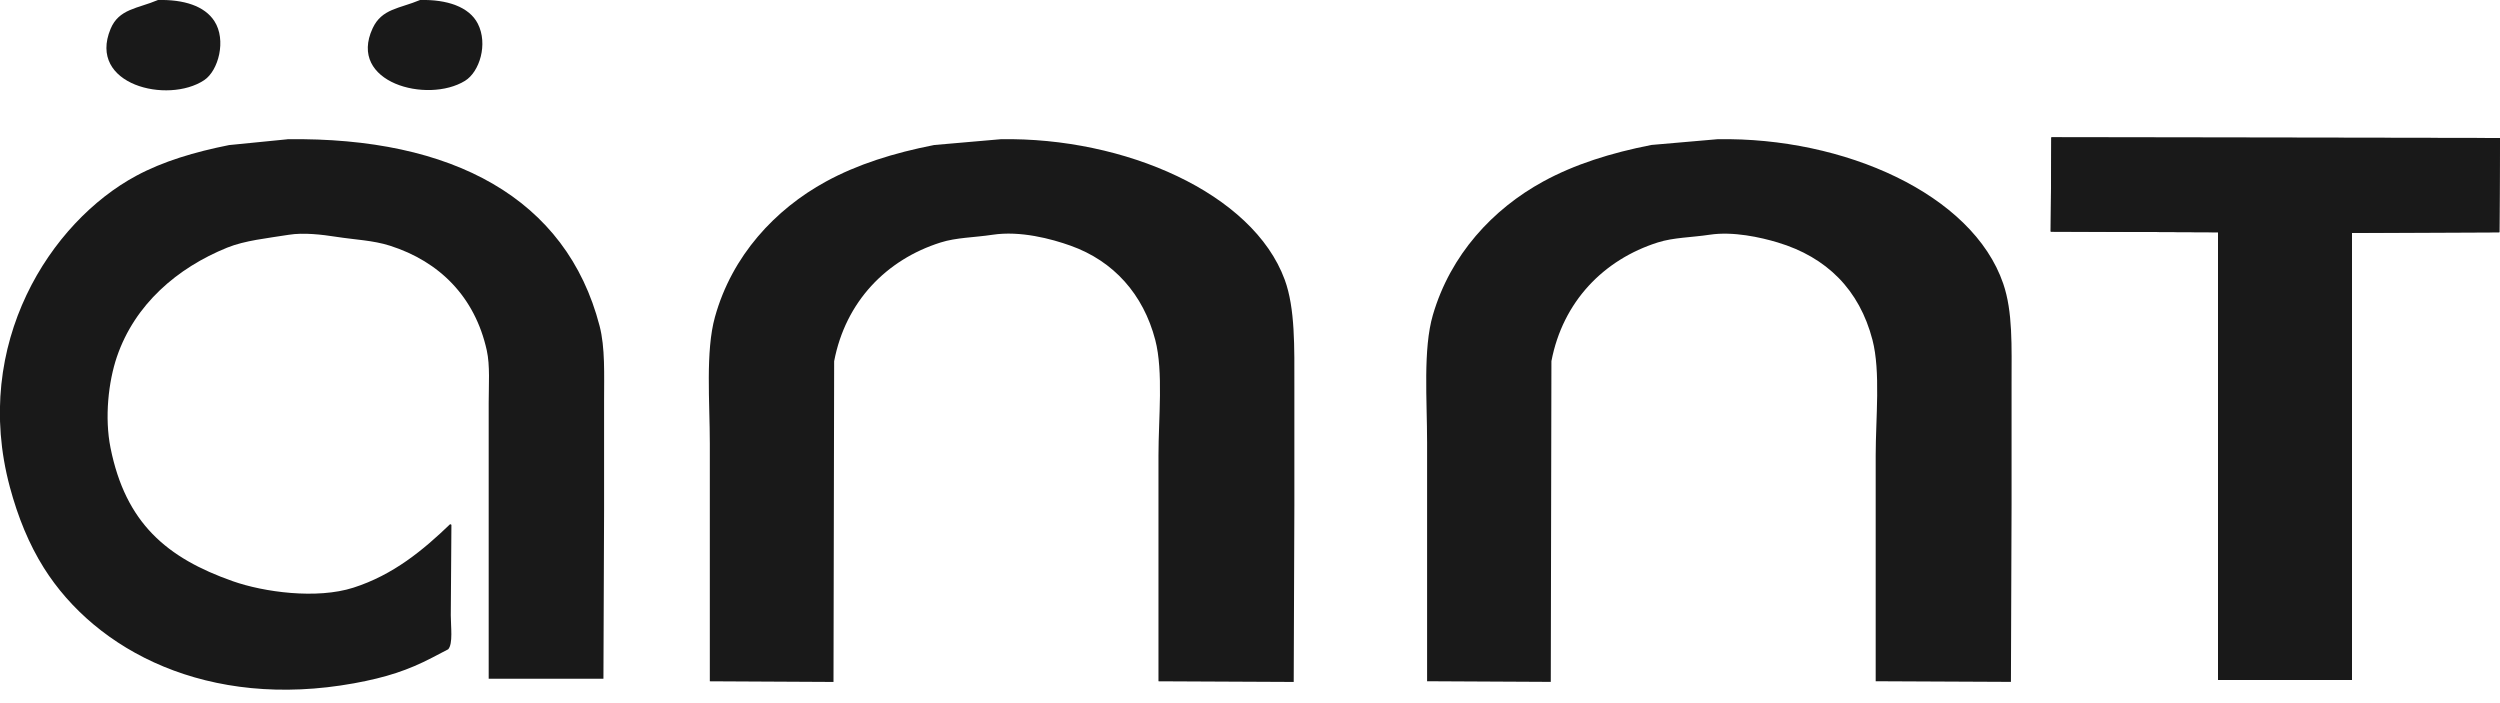
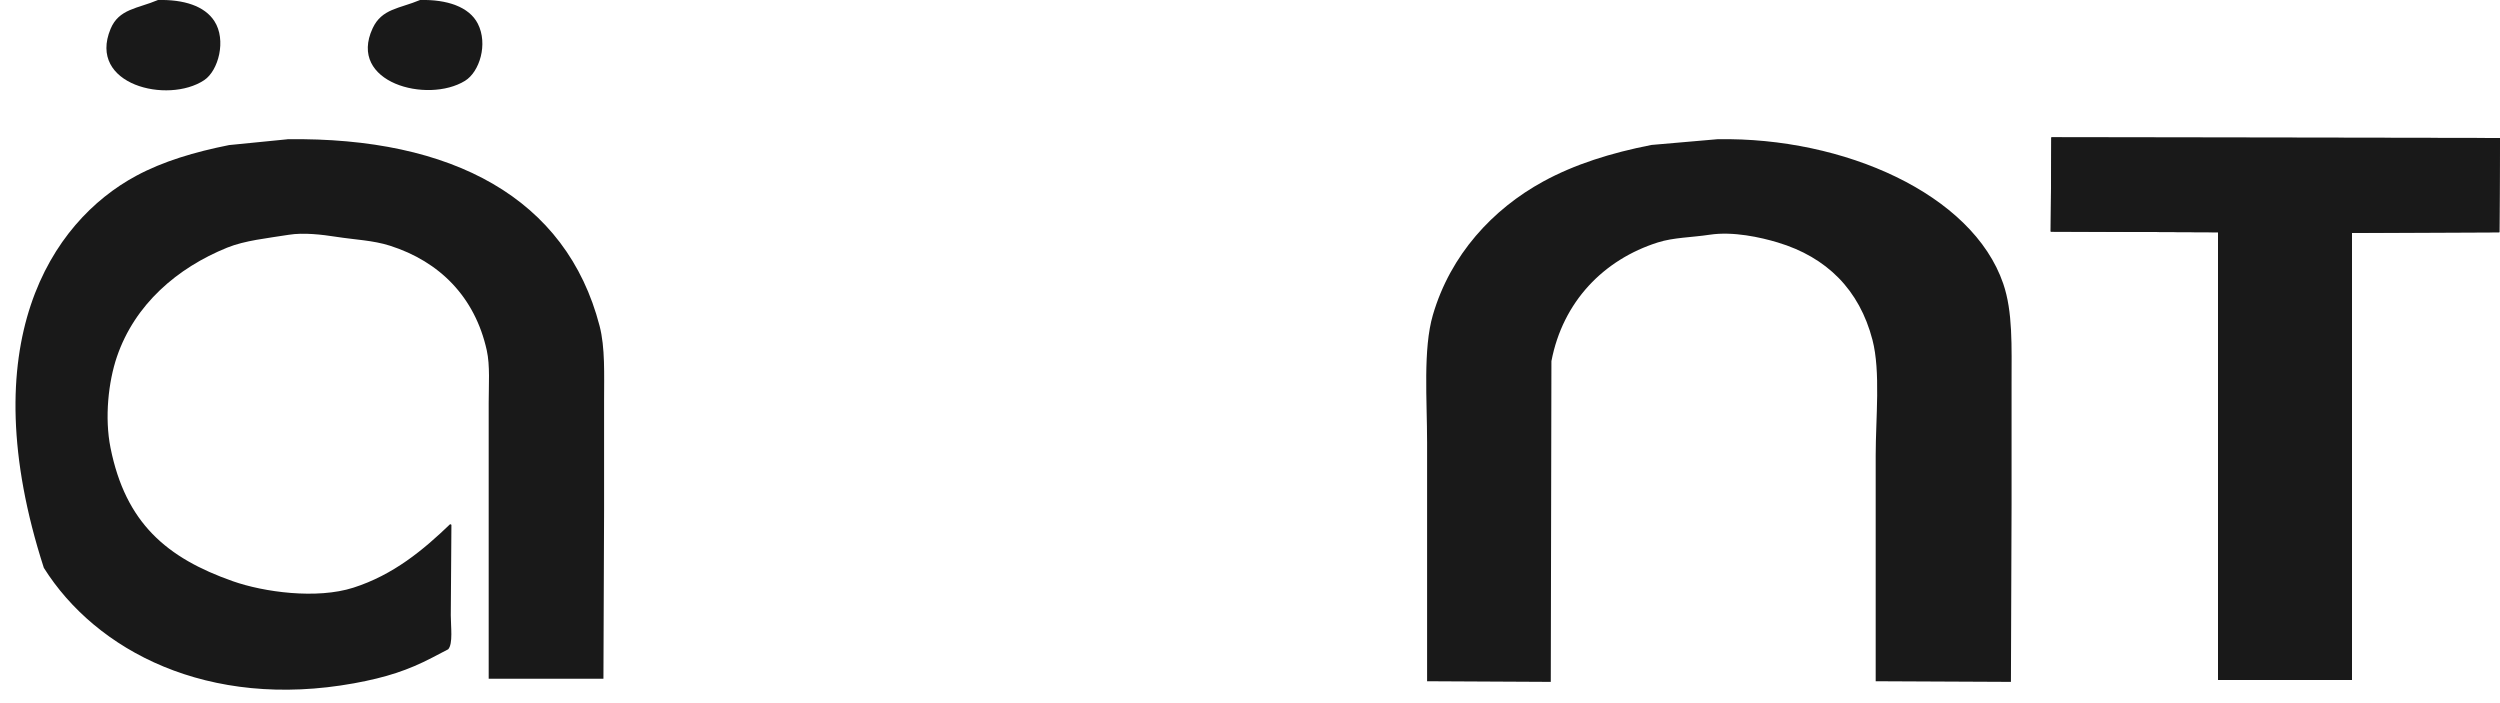
<svg xmlns="http://www.w3.org/2000/svg" width="185" height="52" viewBox="0 0 185 52" fill="none">
  <g clip-path="url(#clip0_596_1264)">
    <path fill-rule="evenodd" clip-rule="evenodd" d="M11.692 0C13.603 -0.043 15.139 0.438 15.866 1.566C16.765 2.955 16.171 5.23 15.106 5.934C12.424 7.714 6.457 6.281 8.183 2.137C8.801 0.647 10.18 0.643 11.692 0Z" fill="#191919" />
    <path fill-rule="evenodd" clip-rule="evenodd" d="M31.09 0C33.064 -0.047 34.718 0.495 35.36 1.756C36.125 3.26 35.488 5.32 34.409 5.982C31.642 7.685 25.699 6.125 27.577 2.089C28.257 0.633 29.56 0.643 31.086 0H31.09Z" fill="#191919" />
    <path fill-rule="evenodd" clip-rule="evenodd" d="M164.133 50.321V17.188C160.006 17.173 155.879 17.154 151.752 17.14C151.766 14.813 151.785 12.486 151.8 10.164C162.863 10.178 173.936 10.197 185 10.212C184.985 12.539 184.966 14.865 184.952 17.188C181.315 17.202 177.678 17.221 174.046 17.235V50.321H164.133Z" fill="#191919" />
-     <path fill-rule="evenodd" clip-rule="evenodd" d="M21.272 10.303C33.472 10.136 41.916 14.666 44.369 24.116C44.787 25.72 44.702 27.709 44.702 29.669V37.74C44.687 41.899 44.668 46.062 44.654 50.226H36.163V29.812C36.163 28.489 36.272 27.057 36.02 25.92C35.145 21.975 32.53 19.353 28.86 18.183C27.586 17.778 26.33 17.75 24.828 17.516C23.877 17.369 22.475 17.193 21.367 17.374C19.774 17.631 18.129 17.792 16.812 18.325C13.113 19.824 9.98 22.517 8.653 26.396C8.021 28.247 7.731 30.911 8.178 33.138C9.295 38.706 12.338 41.29 17.235 43.012C19.522 43.816 23.435 44.359 26.15 43.488C29.107 42.541 31.313 40.709 33.31 38.787C33.343 38.801 33.372 38.82 33.405 38.834C33.391 41.066 33.372 43.298 33.358 45.529C33.358 46.353 33.533 47.642 33.167 48.047C32.773 48.251 32.378 48.461 31.983 48.665C30.21 49.588 28.598 50.126 26.197 50.564C15.39 52.524 7.103 48.161 3.243 42.018C2.145 40.271 1.332 38.282 0.728 36.036C-2.111 25.43 3.747 16.422 10.07 13.015C12.062 11.939 14.406 11.245 16.95 10.736C18.39 10.593 19.826 10.45 21.267 10.307L21.272 10.303Z" fill="#191919" />
-     <path fill-rule="evenodd" clip-rule="evenodd" d="M74.06 10.302C83.217 10.145 92.716 14.285 95.07 20.7C95.85 22.822 95.783 25.71 95.783 28.627V37.411C95.769 41.761 95.75 46.115 95.735 50.464C92.398 50.45 89.065 50.431 85.727 50.416V33.705C85.727 30.968 86.098 27.495 85.49 25.158C84.605 21.77 82.404 19.315 79.228 18.182C77.806 17.673 75.51 17.059 73.442 17.373C72.087 17.578 70.77 17.573 69.6 17.945C65.592 19.215 62.573 22.313 61.727 26.729C61.713 34.642 61.694 42.55 61.679 50.464C58.627 50.45 55.575 50.431 52.527 50.416V32.853C52.527 29.741 52.199 25.996 52.907 23.455C54.167 18.92 57.358 15.489 61.114 13.438C63.438 12.168 66.115 11.321 69.129 10.731C70.775 10.588 72.42 10.445 74.06 10.302Z" fill="#191919" />
+     <path fill-rule="evenodd" clip-rule="evenodd" d="M21.272 10.303C33.472 10.136 41.916 14.666 44.369 24.116C44.787 25.72 44.702 27.709 44.702 29.669V37.74C44.687 41.899 44.668 46.062 44.654 50.226H36.163V29.812C36.163 28.489 36.272 27.057 36.02 25.92C35.145 21.975 32.53 19.353 28.86 18.183C27.586 17.778 26.33 17.75 24.828 17.516C23.877 17.369 22.475 17.193 21.367 17.374C19.774 17.631 18.129 17.792 16.812 18.325C13.113 19.824 9.98 22.517 8.653 26.396C8.021 28.247 7.731 30.911 8.178 33.138C9.295 38.706 12.338 41.29 17.235 43.012C19.522 43.816 23.435 44.359 26.15 43.488C29.107 42.541 31.313 40.709 33.31 38.787C33.343 38.801 33.372 38.82 33.405 38.834C33.391 41.066 33.372 43.298 33.358 45.529C33.358 46.353 33.533 47.642 33.167 48.047C32.773 48.251 32.378 48.461 31.983 48.665C30.21 49.588 28.598 50.126 26.197 50.564C15.39 52.524 7.103 48.161 3.243 42.018C-2.111 25.43 3.747 16.422 10.07 13.015C12.062 11.939 14.406 11.245 16.95 10.736C18.39 10.593 19.826 10.45 21.267 10.307L21.272 10.303Z" fill="#191919" />
    <path fill-rule="evenodd" clip-rule="evenodd" d="M127.133 10.303C136.428 10.141 145.961 14.343 148.238 20.986C148.956 23.075 148.856 25.635 148.856 28.39V37.359C148.842 41.728 148.823 46.096 148.809 50.459C145.471 50.445 142.138 50.426 138.801 50.412V33.7C138.801 30.964 139.172 27.495 138.563 25.154C137.598 21.442 135.178 19.03 131.546 17.94C130.276 17.559 128.255 17.108 126.52 17.369C125.165 17.574 123.848 17.569 122.679 17.94C118.675 19.211 115.651 22.313 114.805 26.724C114.791 34.638 114.772 42.546 114.758 50.459C111.705 50.445 108.653 50.426 105.605 50.412V32.753C105.605 29.598 105.296 25.834 106.033 23.308C107.336 18.849 110.46 15.475 114.192 13.434C116.517 12.163 119.198 11.316 122.208 10.726C123.853 10.584 125.498 10.441 127.138 10.298L127.133 10.303Z" fill="#191919" />
    <path fill-rule="evenodd" clip-rule="evenodd" d="M164.133 50.321V17.187C160.006 17.173 155.879 17.154 151.752 17.14C151.766 14.813 151.785 12.486 151.8 10.164C162.863 10.178 173.936 10.197 185 10.211C184.985 12.538 184.966 14.865 184.952 17.187C181.315 17.202 177.678 17.221 174.046 17.235V50.321H164.133Z" fill="#191919" />
  </g>
  <defs>
    <clipPath id="clip0_596_1264">
      <rect width="185" height="51.035" fill="white" />
    </clipPath>
  </defs>
</svg>